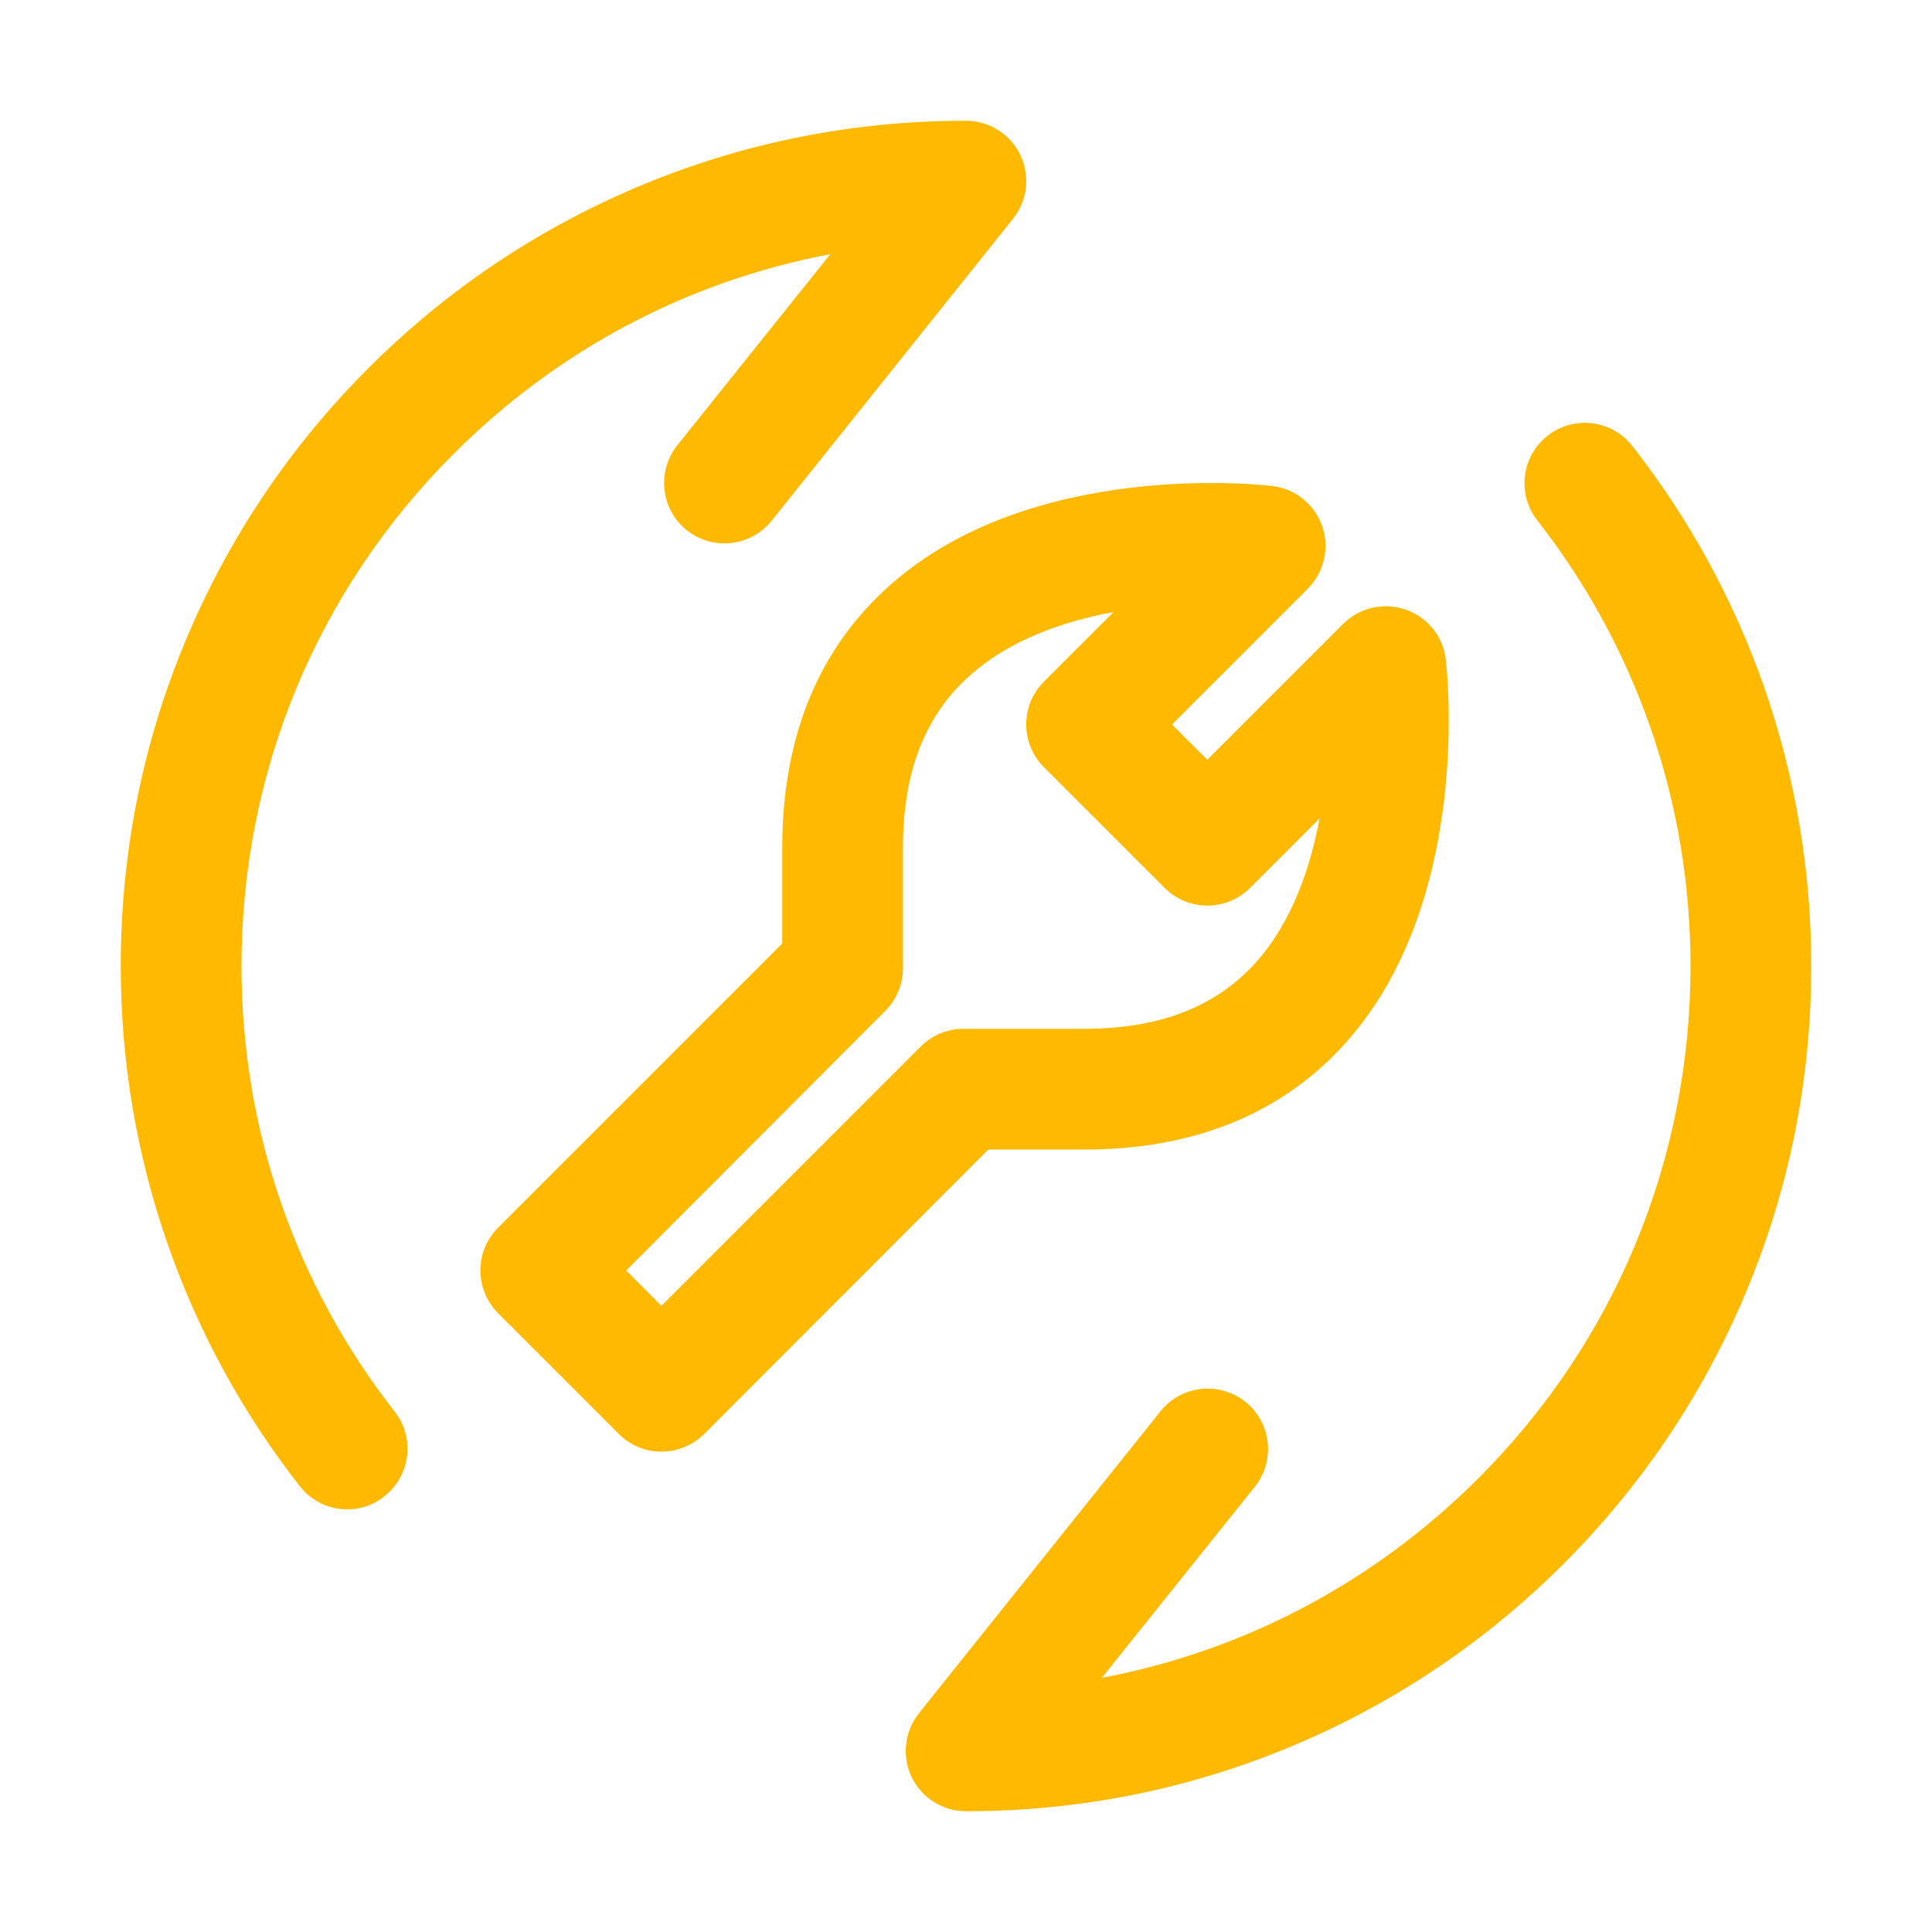
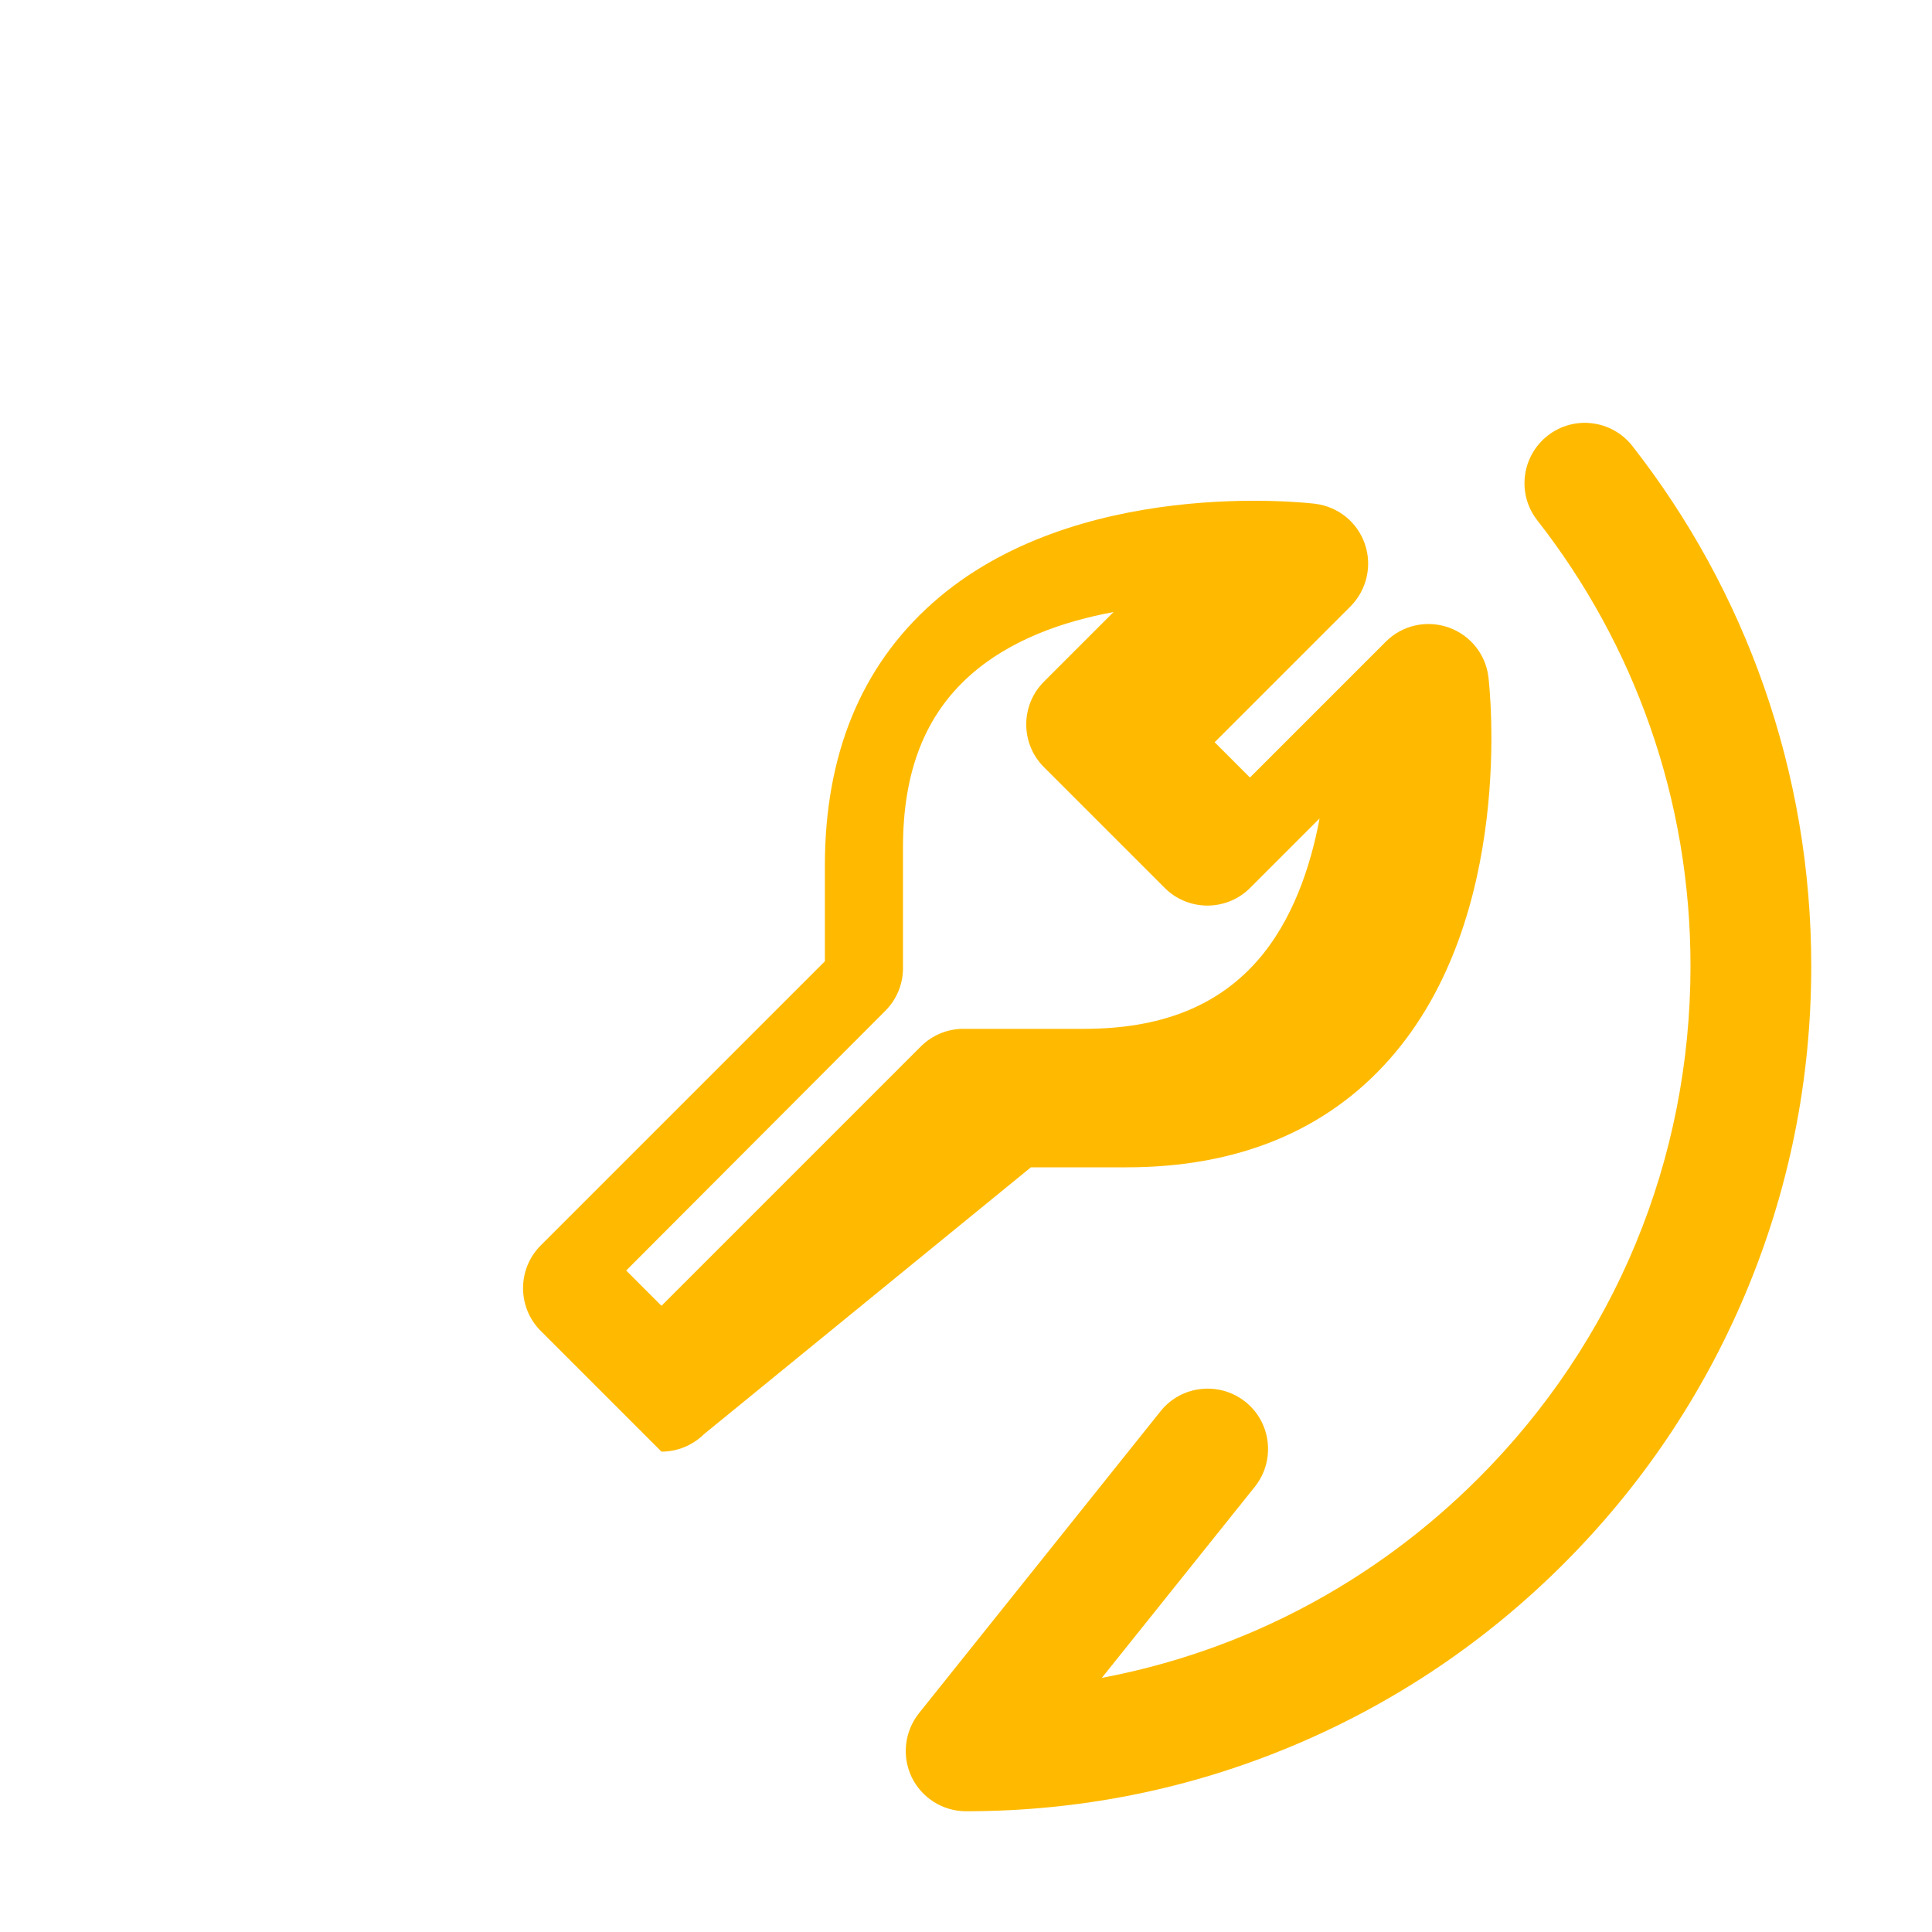
<svg xmlns="http://www.w3.org/2000/svg" t="1752027514744" class="icon" viewBox="0 0 1024 1024" version="1.1" p-id="20415" width="200" height="200">
-   <path d="M184.1 800c-9.5 0-18.9-4.2-25.2-12.3-30.1-38.5-53.6-81.4-69.7-127.4C72.5 612.8 64 562.9 64 512c0-60.5 11.8-119.1 35.2-174.4 22.6-53.4 54.9-101.3 96-142.4 41.1-41.1 89-73.4 142.4-96C392.9 75.8 451.5 64 512 64c12.3 0 23.5 7.1 28.8 18.1 5.3 11.1 3.8 24.2-3.9 33.9L409 276c-11 13.8-31.2 16-45 5-13.8-11-16-31.2-5-45l81.1-101.3c-75.2 14.2-144.3 50.5-199.6 105.8C167.9 313 128 409.4 128 512c0 43.6 7.2 86.4 21.5 127.1 13.8 39.4 33.9 76.1 59.7 109.1 10.9 13.9 8.4 34-5.5 44.9C197.9 797.8 191 800 184.1 800z" p-id="20416" fill="#ffba00" />
  <path d="M512 960c-12.3 0-23.5-7.1-28.8-18.1-5.3-11.1-3.8-24.2 3.9-33.9l128-160c11-13.8 31.2-16 45-5 13.8 11 16 31.2 5 45l-81.1 101.3c75.2-14.2 144.3-50.5 199.6-105.8C856.1 711 896 614.6 896 512c0-43.6-7.2-86.4-21.5-127.1-13.8-39.4-33.9-76.1-59.7-109.1-10.9-13.9-8.4-34 5.5-44.9 13.9-10.9 34-8.4 44.9 5.5 30.1 38.5 53.6 81.4 69.7 127.4C951.5 411.2 960 461.2 960 512c0 60.5-11.8 119.1-35.2 174.4-22.6 53.4-54.9 101.3-96 142.4-41.1 41.1-89 73.4-142.4 96C631.1 948.2 572.5 960 512 960z" p-id="20417" fill="#ffba00" />
-   <path d="M350.6 769.4c-8.2 0-16.4-3.1-22.6-9.4l-64-64c-12.5-12.5-12.5-32.8 0-45.3l150.6-150.6 0-50.7c0-58.8 19.2-105.6 57.2-139.3 75.5-67 197.5-53.1 202.6-52.5 12.2 1.5 22.4 9.7 26.4 21.3 4 11.6 1 24.4-7.6 33.1l-72 72 18.7 18.7 72-72c8.7-8.7 21.5-11.6 33.1-7.6 11.6 4 19.9 14.3 21.3 26.4 0.6 5.2 14.4 127.1-52.5 202.6-33.6 37.9-80.5 57.2-139.3 57.2l-50.7 0L373.3 760C367 766.2 358.8 769.4 350.6 769.4zM331.9 673.4l18.7 18.7L488 554.7c6-6 14.1-9.4 22.6-9.4l64 0c40.2 0 70.1-11.7 91.4-35.6 19.2-21.6 28.7-50.7 33.4-75.9l-36.8 36.8c-12.5 12.5-32.8 12.5-45.3 0l-64-64c-12.5-12.5-12.5-32.8 0-45.3l36.9-36.9c-26.5 4.9-54.8 14.6-76.1 33.6-23.9 21.3-35.5 51.1-35.5 91.2l0 64c0 8.5-3.4 16.6-9.4 22.6L331.9 673.4z" p-id="20418" fill="#ffba00" />
+   <path d="M350.6 769.4l-64-64c-12.5-12.5-12.5-32.8 0-45.3l150.6-150.6 0-50.7c0-58.8 19.2-105.6 57.2-139.3 75.5-67 197.5-53.1 202.6-52.5 12.2 1.5 22.4 9.7 26.4 21.3 4 11.6 1 24.4-7.6 33.1l-72 72 18.7 18.7 72-72c8.7-8.7 21.5-11.6 33.1-7.6 11.6 4 19.9 14.3 21.3 26.4 0.6 5.2 14.4 127.1-52.5 202.6-33.6 37.9-80.5 57.2-139.3 57.2l-50.7 0L373.3 760C367 766.2 358.8 769.4 350.6 769.4zM331.9 673.4l18.7 18.7L488 554.7c6-6 14.1-9.4 22.6-9.4l64 0c40.2 0 70.1-11.7 91.4-35.6 19.2-21.6 28.7-50.7 33.4-75.9l-36.8 36.8c-12.5 12.5-32.8 12.5-45.3 0l-64-64c-12.5-12.5-12.5-32.8 0-45.3l36.9-36.9c-26.5 4.9-54.8 14.6-76.1 33.6-23.9 21.3-35.5 51.1-35.5 91.2l0 64c0 8.5-3.4 16.6-9.4 22.6L331.9 673.4z" p-id="20418" fill="#ffba00" />
</svg>